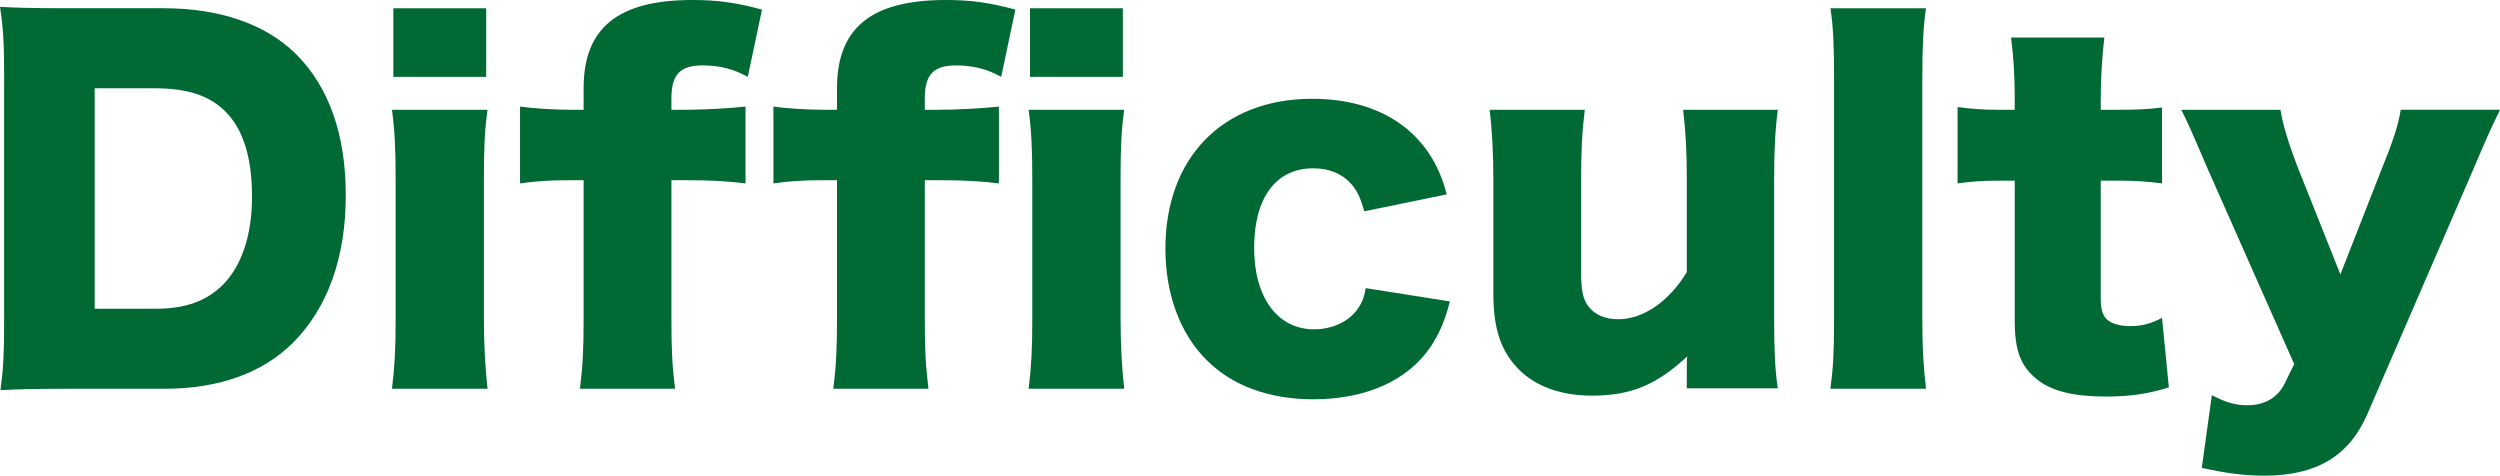
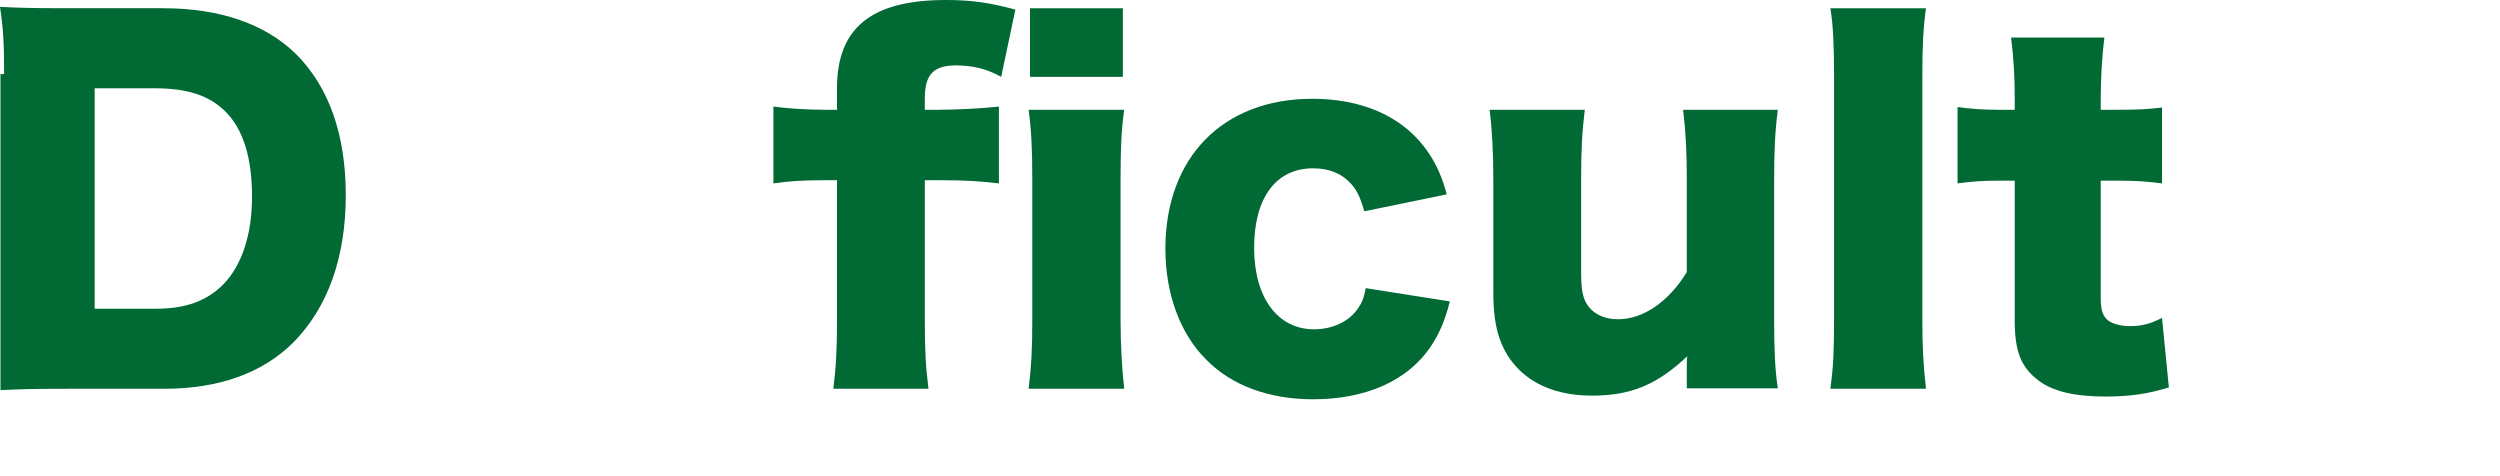
<svg xmlns="http://www.w3.org/2000/svg" version="1.1" id="レイヤー_1" x="0px" y="0px" viewBox="0 0 546.6 104" style="enable-background:new 0 0 546.6 104;" xml:space="preserve">
  <style type="text/css"> .st0{fill:#006934;} </style>
  <g>
-     <path class="st0" d="M0.9,16.2C0.9,9.4,0.7,6.1,0,1.5c4,0.2,6.5,0.3,14.8,0.3h20.9c12.3,0,22.2,3.4,28.9,9.9c7.3,7.2,11,17.7,11,31 c0,13.7-4,24.7-11.6,32.3c-6.7,6.6-16.2,10-28.1,10H14.8c-7.7,0-10.5,0.1-14.7,0.3c0.6-4.4,0.8-7.7,0.8-14.6V16.2z M34.1,67.5 c6.5,0,11.1-1.7,14.7-5.3c4.1-4.2,6.3-10.9,6.3-19.2c0-8.5-1.9-14.7-5.8-18.6c-3.5-3.5-8.3-5.1-15.5-5.1H20.7v48.2H34.1z" />
-     <path class="st0" d="M106.6,24c-0.6,4.1-0.8,8.1-0.8,15.1v30.8c0,5.4,0.3,10.8,0.8,15.1H85.7c0.6-4.9,0.8-8.7,0.8-15.1V39.1 c0-6.5-0.2-10.6-0.8-15.1H106.6z M106.3,1.8v15H86v-15H106.3z" />
-     <path class="st0" d="M124.9,39.4c-4.7,0-7.8,0.2-11.2,0.7V23.3c2.8,0.4,7.4,0.7,11.2,0.7h2.7v-4.7c0-13.2,7.5-19.3,23.8-19.3 c5.6,0,9.7,0.6,15.2,2.1l-3.1,14.7c-3.1-1.7-6.1-2.5-9.9-2.5c-4.9,0-6.8,2-6.8,7.2V24h2.9c4.2,0,9.6-0.3,13.3-0.7v16.8 c-4.2-0.5-7.5-0.7-13.1-0.7h-3.1v30.5c0,6.9,0.2,10.2,0.8,15.1h-20.8c0.6-4.9,0.8-8.6,0.8-15.1V39.4H124.9z" />
+     <path class="st0" d="M0.9,16.2C0.9,9.4,0.7,6.1,0,1.5c4,0.2,6.5,0.3,14.8,0.3h20.9c12.3,0,22.2,3.4,28.9,9.9c7.3,7.2,11,17.7,11,31 c0,13.7-4,24.7-11.6,32.3c-6.7,6.6-16.2,10-28.1,10H14.8c-7.7,0-10.5,0.1-14.7,0.3V16.2z M34.1,67.5 c6.5,0,11.1-1.7,14.7-5.3c4.1-4.2,6.3-10.9,6.3-19.2c0-8.5-1.9-14.7-5.8-18.6c-3.5-3.5-8.3-5.1-15.5-5.1H20.7v48.2H34.1z" />
    <path class="st0" d="M180.3,39.4c-4.7,0-7.8,0.2-11.2,0.7V23.3c2.8,0.4,7.4,0.7,11.2,0.7h2.7v-4.7C183,6.1,190.5,0,206.8,0 c5.6,0,9.7,0.6,15.2,2.1l-3.1,14.7c-3.1-1.7-6.1-2.5-9.9-2.5c-4.9,0-6.8,2-6.8,7.2V24h2.9c4.2,0,9.6-0.3,13.3-0.7v16.8 c-4.2-0.5-7.5-0.7-13.1-0.7h-3.1v30.5c0,6.9,0.2,10.2,0.8,15.1h-20.8c0.6-4.9,0.8-8.6,0.8-15.1V39.4H180.3z M245.8,24 c-0.6,4.1-0.8,8.1-0.8,15.1v30.8c0,5.4,0.3,10.8,0.8,15.1h-20.9c0.6-4.9,0.8-8.7,0.8-15.1V39.1c0-6.5-0.2-10.6-0.8-15.1H245.8z M245.5,1.8v15h-20.3v-15H245.5z" />
    <path class="st0" d="M298.3,46.2c-0.9-3-1.5-4.4-2.8-5.9c-2-2.3-4.8-3.5-8.4-3.5c-8.1,0-12.9,6.4-12.9,17.4 c0,10.8,5.1,17.8,13.1,17.8c3.9,0,7.5-1.6,9.5-4.4c0.9-1.3,1.4-2.3,1.8-4.6l18.4,2.9c-1.1,4.3-2.3,7-4.2,9.9 c-5,7.4-14.1,11.5-25.7,11.5c-9.6,0-17.8-3-23.3-8.6c-5.8-5.7-9-14.5-9-24.3c0-20,12.6-32.8,32.1-32.8c15.4,0,26.1,7.6,29.4,20.9 L298.3,46.2z" />
    <path class="st0" d="M388.7,24c-0.6,4.7-0.8,8.9-0.8,15v30.9c0,6.9,0.2,11,0.8,15h-19.9v-4.3c0-0.5,0-2,0.1-2.7 c-6.6,6.2-12.3,8.6-20.8,8.6c-6.7,0-12.1-1.9-15.9-5.6c-4-4-5.7-8.9-5.7-16.8V39c0-5.8-0.3-10.8-0.8-15h20.8c-0.6,4.8-0.8,9-0.8,15 v20.5c0,4.1,0.4,5.9,1.6,7.5c1.4,1.8,3.6,2.8,6.5,2.8c5.5,0,11.1-3.9,15-10.3V39c0-5.6-0.2-9.8-0.8-15H388.7z" />
    <path class="st0" d="M421.1,1.8c-0.6,4.2-0.8,8.3-0.8,15.1v53c0,6,0.2,9.8,0.8,15.1h-20.9c0.6-4.5,0.8-7.9,0.8-15.1v-53 c0-7.1-0.2-11.3-0.8-15.1H421.1z" />
    <path class="st0" d="M440.5,21.9c0-5-0.2-9-0.8-13.7h20.4c-0.5,4.1-0.8,8.9-0.8,13.7V24h3.6c4.4,0,6.7-0.1,9.8-0.5v16.6 c-3-0.4-5.6-0.6-9.2-0.6h-4.2v25.6c0,2.8,0.5,4.2,1.8,5.1c1.1,0.7,2.7,1.1,4.6,1.1c2.6,0,4.5-0.5,7-1.8l1.5,15.2 c-4.5,1.4-8.4,2-13.8,2c-6.8,0-11.5-1.1-14.7-3.5c-3.8-2.9-5.2-6.3-5.2-13.1V39.5h-3.8c-3.2,0-5.8,0.2-8.7,0.6V23.4 c2.9,0.4,5.4,0.6,8.9,0.6h3.6V21.9z" />
-     <path class="st0" d="M482.9,37.4c-4.3-10-4.7-10.9-6-13.4h21.7c0.5,3.2,1.8,7.5,3.9,12.9l9.2,23.1l8.9-22.7 c2.8-6.9,3.7-9.8,4.3-13.3h21.7c-2.5,5.2-2.5,5.2-6,13.4l-22.9,52.9c-4,9.4-11.2,13.7-22.6,13.7c-4.4,0-8.2-0.5-13.7-1.7l2.2-15.9 c3.3,1.7,5.2,2.2,7.8,2.2c3.8,0,6.6-1.7,8.1-4.7l2.1-4.3L482.9,37.4z" />
  </g>
</svg>